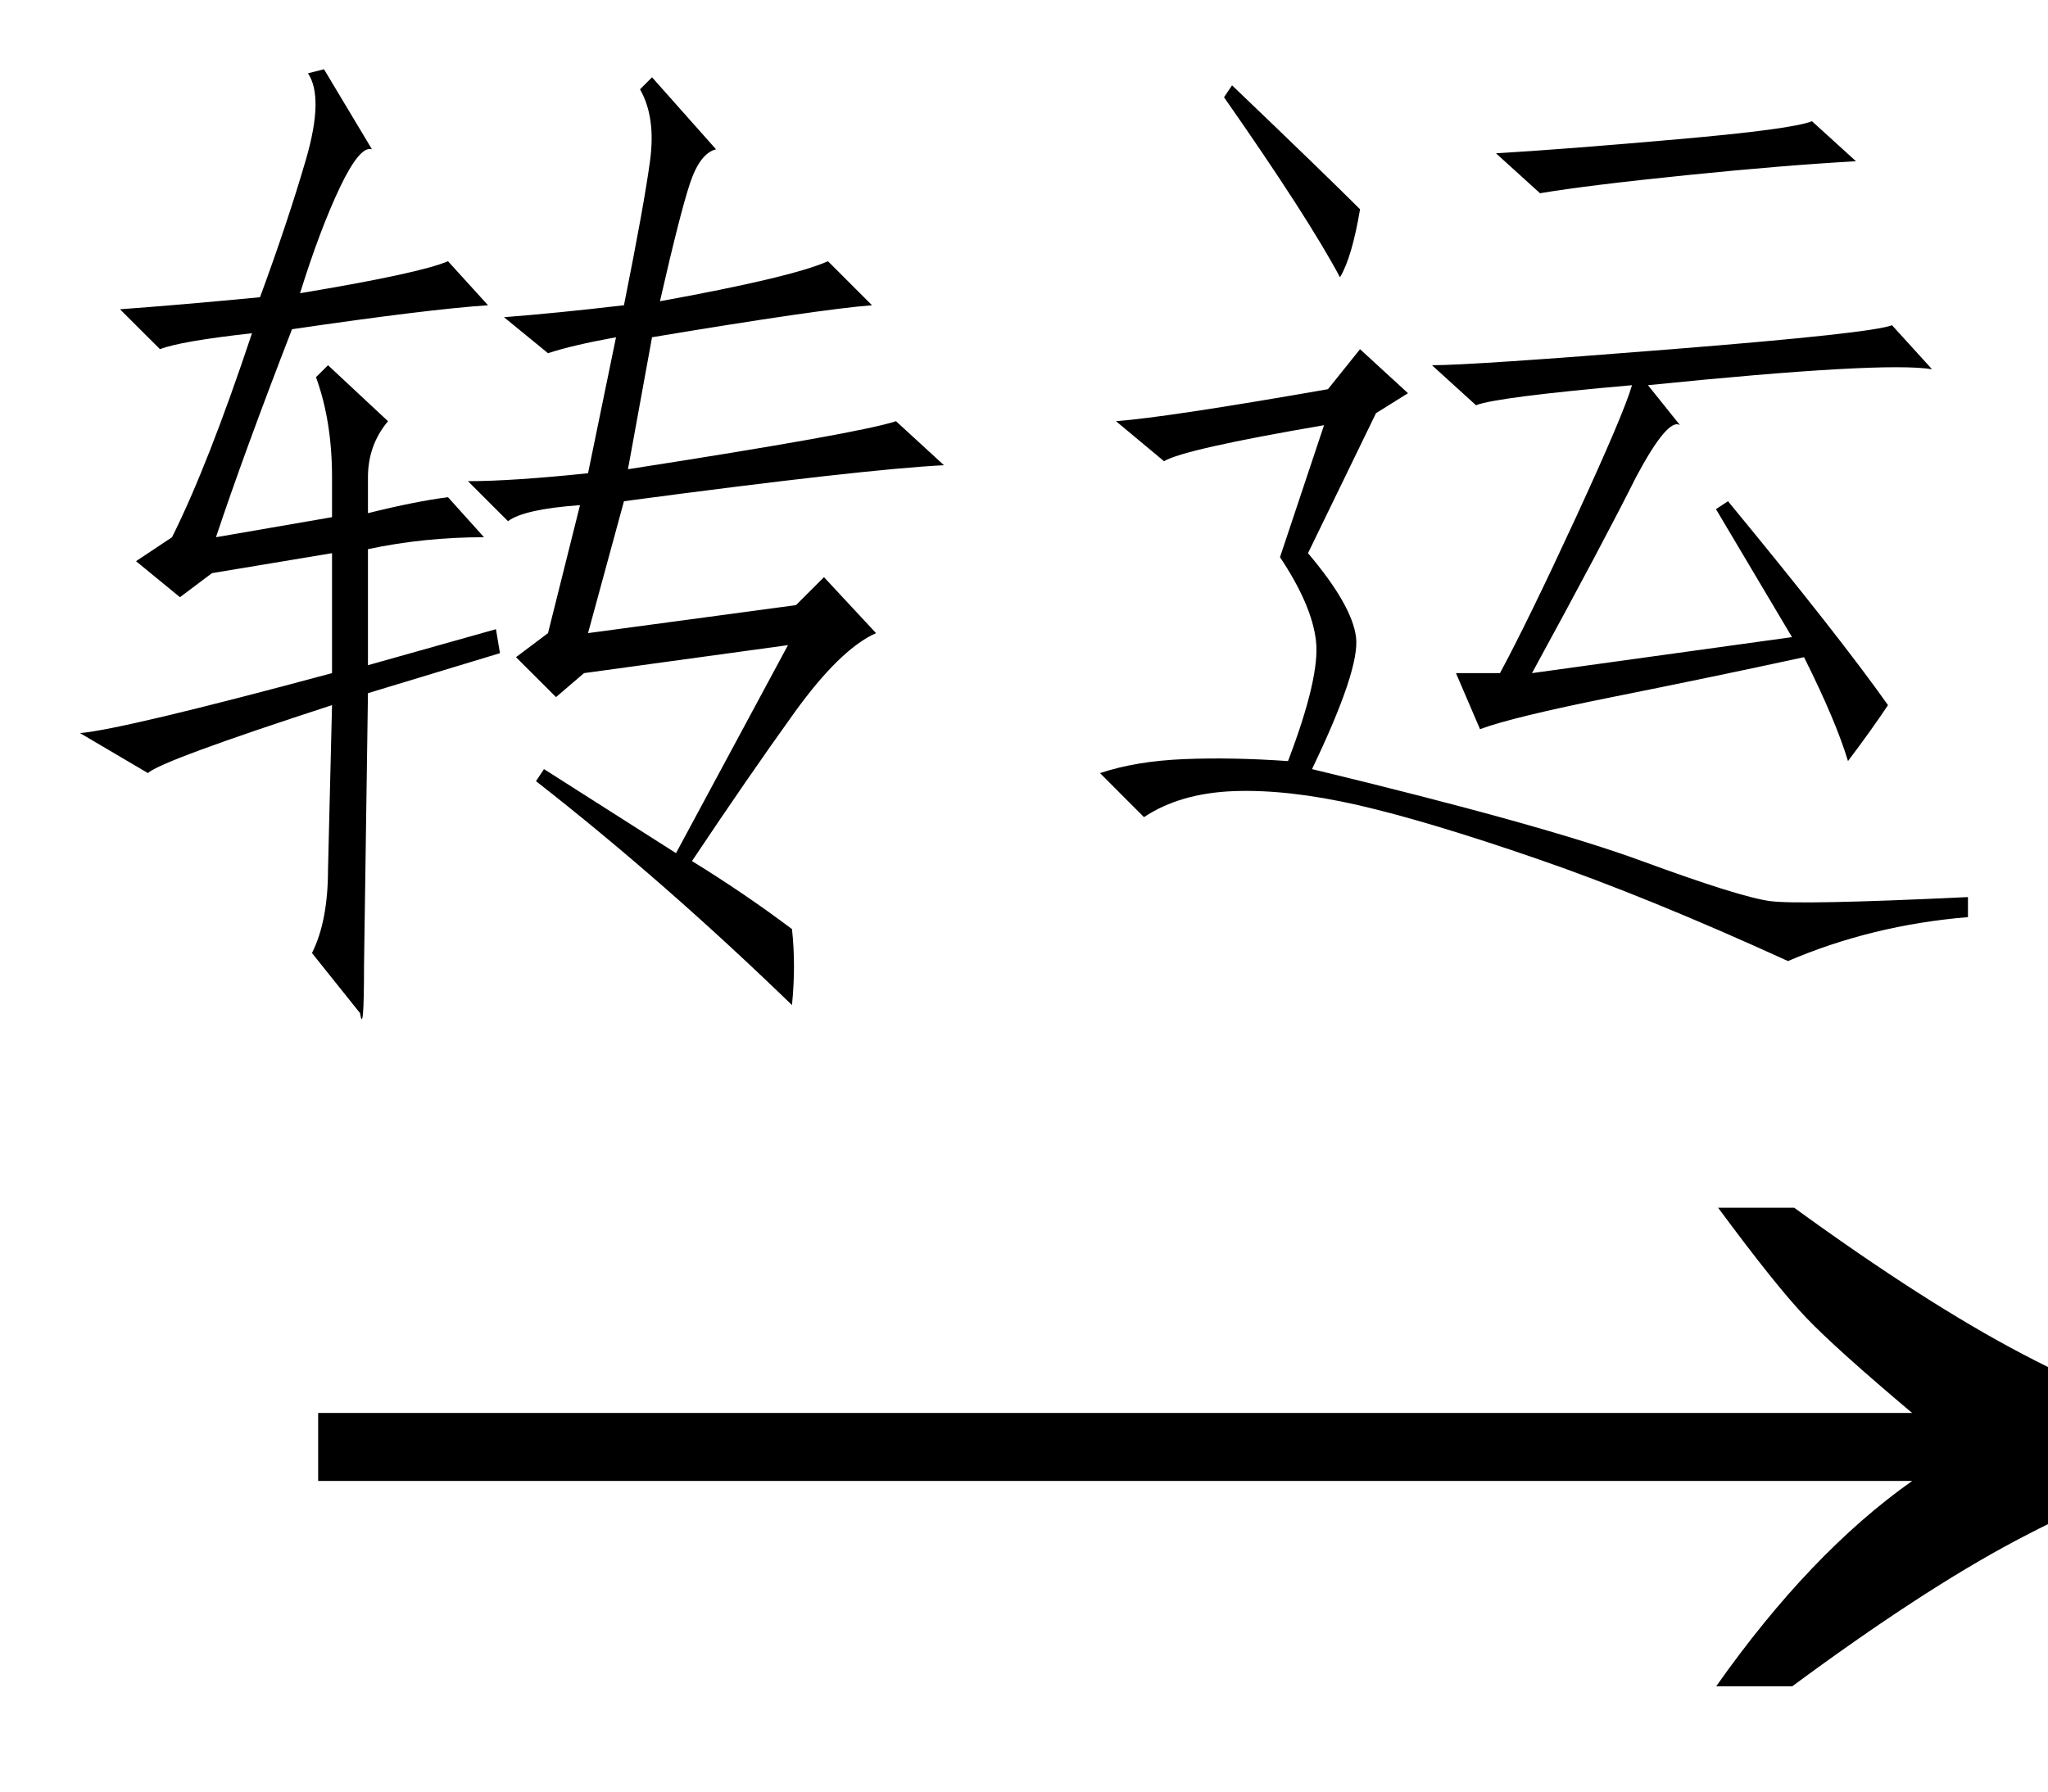
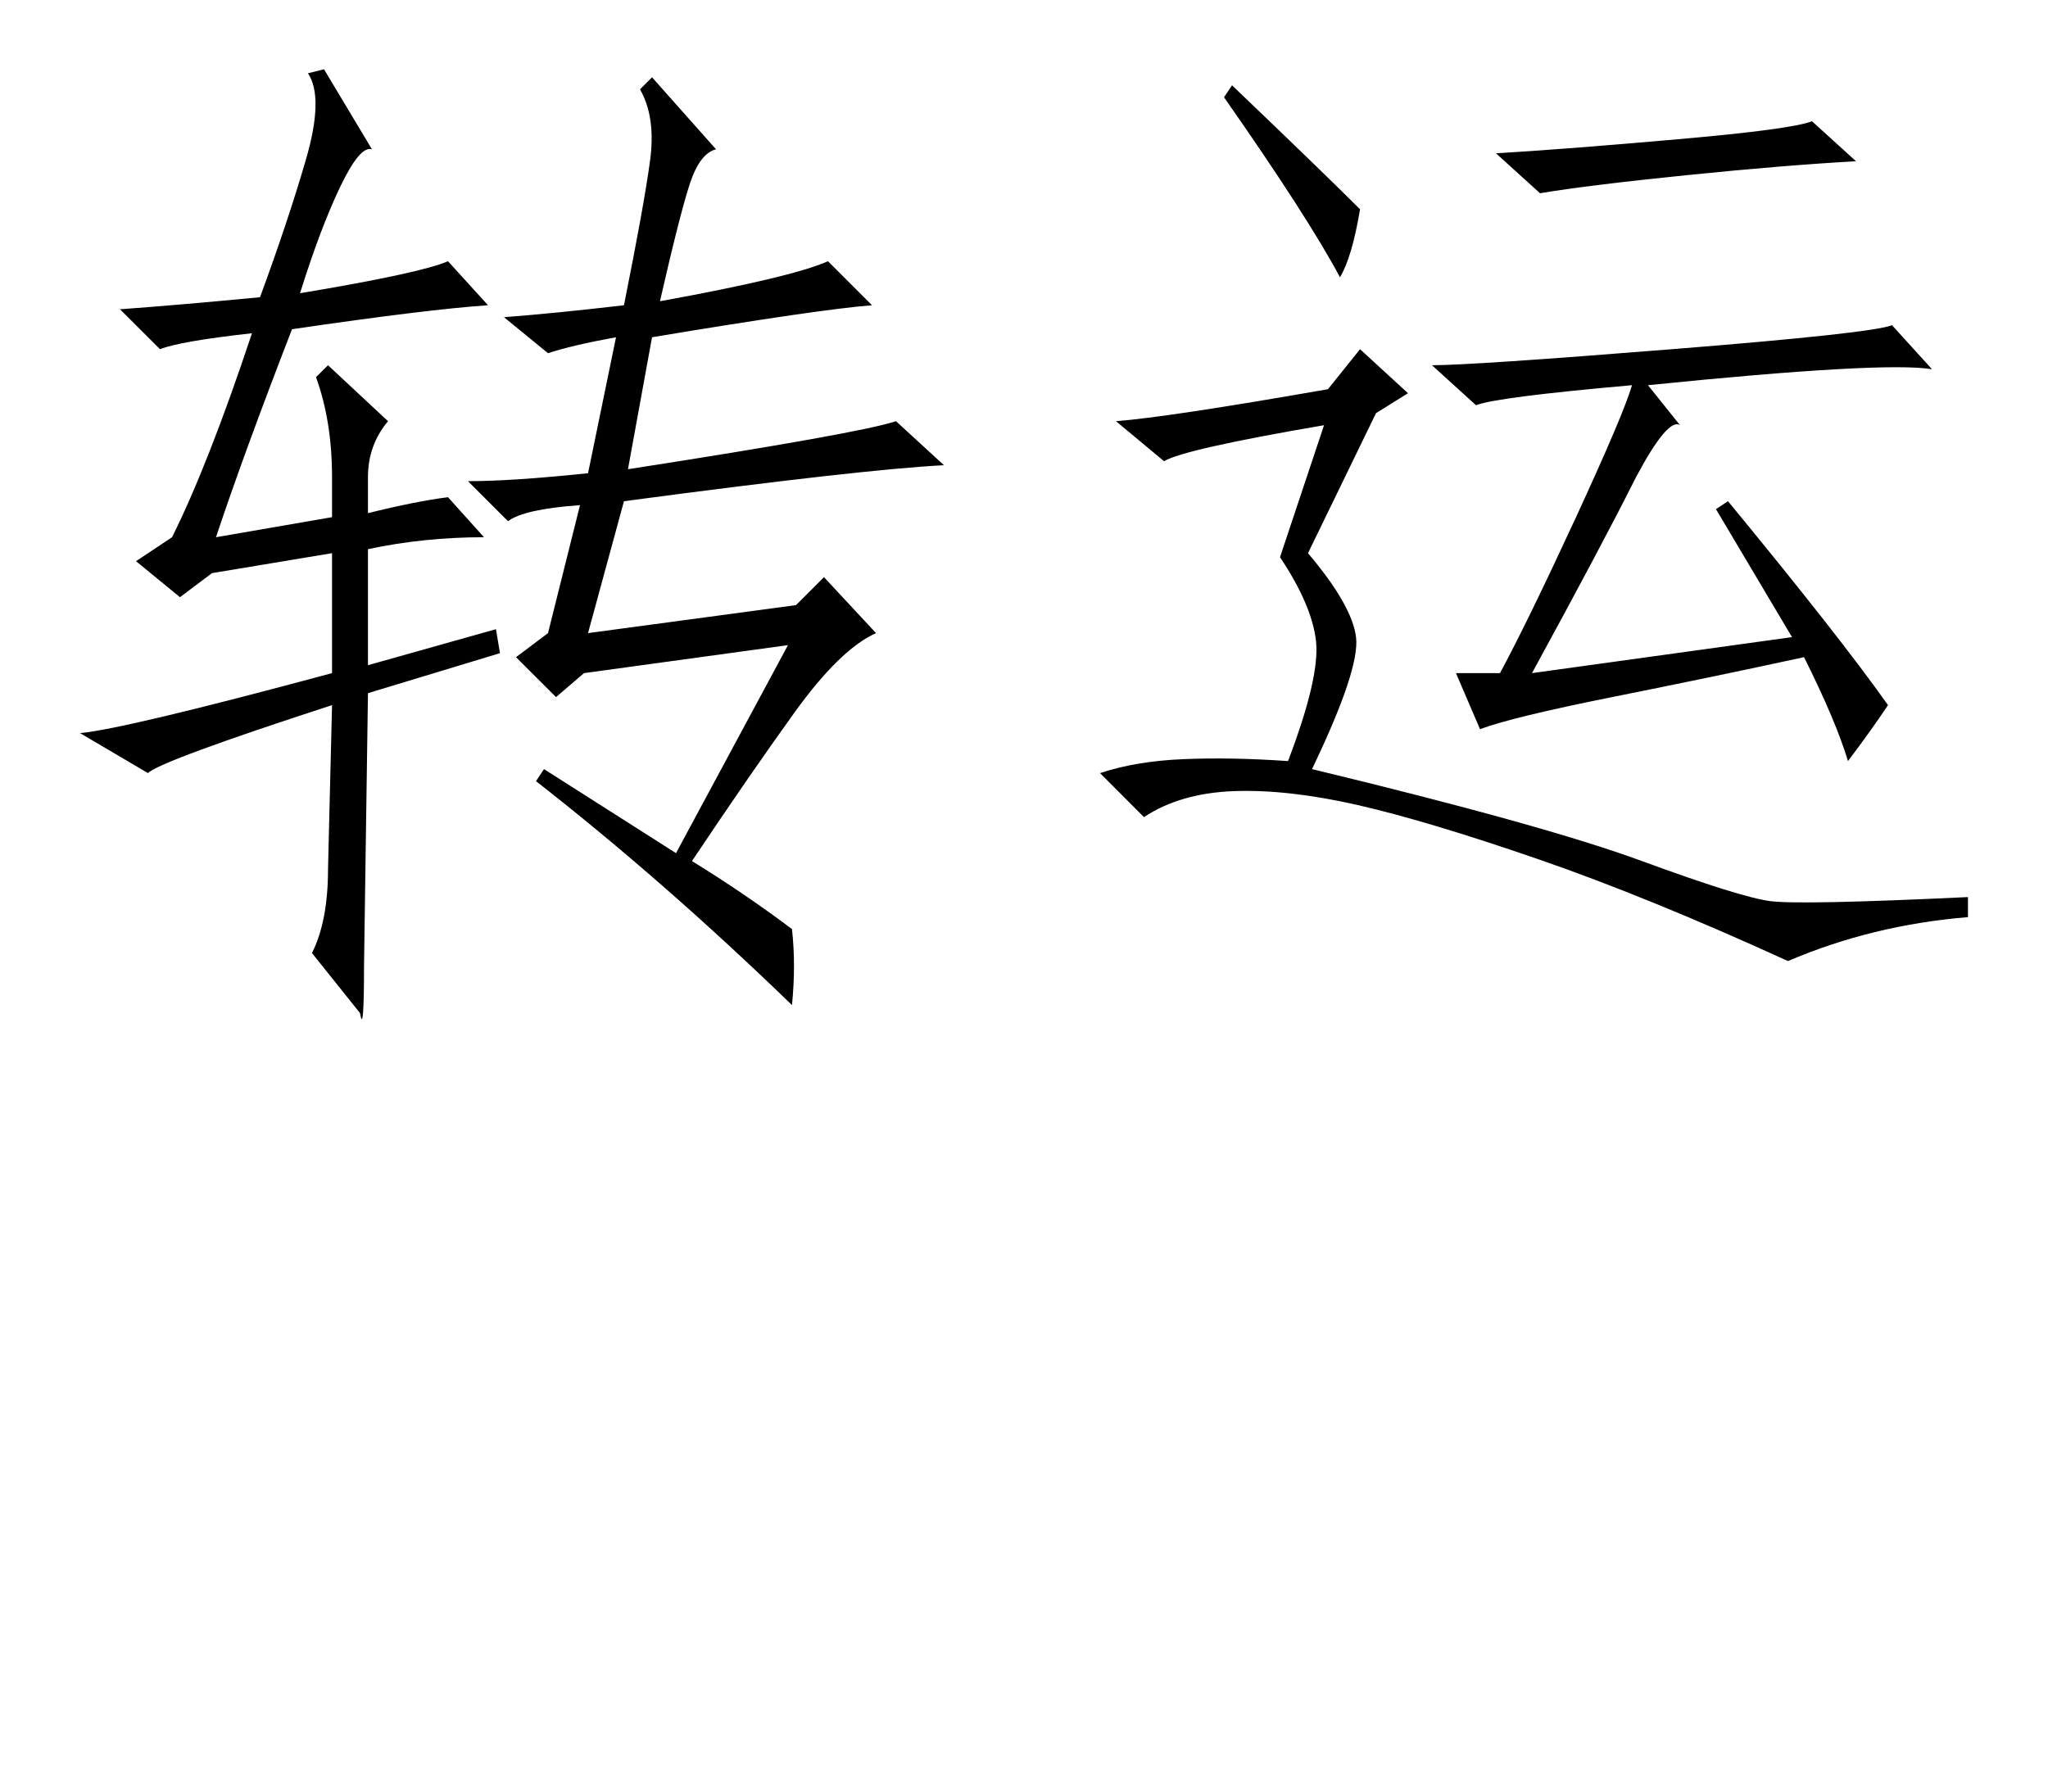
<svg xmlns="http://www.w3.org/2000/svg" stroke-dasharray="none" shape-rendering="auto" font-family="'Dialog'" width="24" text-rendering="auto" fill-opacity="1" contentScriptType="text/ecmascript" color-interpolation="auto" color-rendering="auto" preserveAspectRatio="xMidYMid meet" font-size="12" fill="black" stroke="black" image-rendering="auto" stroke-miterlimit="10" zoomAndPan="magnify" version="1.0" stroke-linecap="square" stroke-linejoin="miter" contentStyleType="text/css" font-style="normal" height="21" stroke-width="1" stroke-dashoffset="0" font-weight="normal" stroke-opacity="1">
  <defs id="genericDefs" />
  <g>
    <g text-rendering="optimizeLegibility" transform="translate(2.791,21) matrix(1.5,0,0,1,0,0)" color-rendering="optimizeQuality" color-interpolation="linearRGB" image-rendering="optimizeQuality">
-       <path d="M12.156 -6.844 Q13.188 -5.719 13.945 -5.125 Q14.703 -4.531 15.375 -4.25 L15.375 -3.891 Q14.609 -3.516 13.883 -2.938 Q13.156 -2.359 12.141 -1.234 L11.547 -1.234 Q12.281 -2.797 13.078 -3.641 L0.625 -3.641 L0.625 -4.438 L13.078 -4.438 Q12.484 -5.188 12.25 -5.555 Q12.016 -5.922 11.562 -6.844 L12.156 -6.844 Z" stroke="none" />
-     </g>
+       </g>
    <g text-rendering="optimizeLegibility" transform="translate(0,10.609)" color-rendering="optimizeQuality" color-interpolation="linearRGB" image-rendering="optimizeQuality">
      <path d="M6.516 -2.438 L6.047 -2.906 L6.422 -3.188 L6.797 -4.688 Q6.141 -4.641 5.953 -4.5 L5.484 -4.969 Q6 -4.969 6.891 -5.062 L7.219 -6.656 Q6.703 -6.562 6.422 -6.469 L5.906 -6.891 Q6.516 -6.938 7.312 -7.031 Q7.547 -8.203 7.617 -8.719 Q7.688 -9.234 7.5 -9.562 L7.641 -9.703 L8.391 -8.859 Q8.203 -8.812 8.086 -8.461 Q7.969 -8.109 7.734 -7.078 Q9.281 -7.359 9.703 -7.547 L10.219 -7.031 Q9.609 -6.984 7.641 -6.656 L7.359 -5.109 Q10.078 -5.531 10.5 -5.672 L11.062 -5.156 Q10.125 -5.109 7.312 -4.734 L6.891 -3.188 L9.328 -3.516 L9.656 -3.844 L10.266 -3.188 Q9.844 -3 9.305 -2.25 Q8.766 -1.5 8.109 -0.516 Q8.719 -0.141 9.281 0.281 Q9.328 0.703 9.281 1.172 Q7.781 -0.281 6.281 -1.453 L6.375 -1.594 L7.922 -0.609 L9.234 -3.047 L6.844 -2.719 L6.516 -2.438 ZM5.859 -2.953 L4.312 -2.484 L4.266 0.703 Q4.266 1.547 4.219 1.266 L3.656 0.562 Q3.844 0.188 3.844 -0.422 L3.891 -2.344 Q1.875 -1.688 1.734 -1.547 L0.938 -2.016 Q1.453 -2.062 3.891 -2.719 L3.891 -4.125 L2.484 -3.891 L2.109 -3.609 L1.594 -4.031 L2.016 -4.312 Q2.438 -5.156 2.953 -6.703 Q2.109 -6.609 1.875 -6.516 L1.406 -6.984 Q2.062 -7.031 3.047 -7.125 Q3.375 -8.016 3.586 -8.742 Q3.797 -9.469 3.609 -9.75 L3.797 -9.797 L4.359 -8.859 Q4.219 -8.906 3.984 -8.414 Q3.75 -7.922 3.516 -7.172 Q4.922 -7.406 5.25 -7.547 L5.719 -7.031 Q5.016 -6.984 3.422 -6.75 Q2.859 -5.297 2.531 -4.312 L3.891 -4.547 L3.891 -5.016 Q3.891 -5.672 3.703 -6.188 L3.844 -6.328 L4.547 -5.672 Q4.312 -5.391 4.312 -5.016 L4.312 -4.594 Q4.875 -4.734 5.25 -4.781 L5.672 -4.312 Q4.969 -4.312 4.312 -4.172 L4.312 -2.812 L5.812 -3.234 L5.859 -2.953 ZM18.023 -0.539 Q16.734 -0.984 15.914 -1.172 Q15.094 -1.359 14.461 -1.336 Q13.828 -1.312 13.406 -1.031 L12.891 -1.547 Q13.312 -1.688 13.875 -1.711 Q14.438 -1.734 15.094 -1.688 Q15.469 -2.672 15.422 -3.094 Q15.375 -3.516 15 -4.078 L15.516 -5.625 Q13.875 -5.344 13.641 -5.203 L13.078 -5.672 Q13.688 -5.719 15.562 -6.047 L15.938 -6.516 L16.5 -6 L16.125 -5.766 L15.328 -4.125 Q15.844 -3.516 15.891 -3.141 Q15.938 -2.766 15.375 -1.594 Q18.094 -0.938 19.242 -0.516 Q20.391 -0.094 20.742 -0.047 Q21.094 0 23.062 -0.094 L23.062 0.141 Q21.938 0.234 20.953 0.656 Q19.312 -0.094 18.023 -0.539 ZM20.109 -4.641 L20.25 -4.734 Q21.562 -3.141 22.125 -2.344 Q21.938 -2.062 21.656 -1.688 Q21.516 -2.156 21.141 -2.906 Q20.062 -2.672 18.891 -2.438 Q17.719 -2.203 17.344 -2.062 L17.062 -2.719 L17.578 -2.719 Q17.906 -3.328 18.469 -4.547 Q19.031 -5.766 19.125 -6.094 Q17.531 -5.953 17.297 -5.859 L16.781 -6.328 Q17.25 -6.328 19.594 -6.516 Q21.938 -6.703 22.172 -6.797 L22.641 -6.281 Q22.078 -6.375 19.312 -6.094 L19.688 -5.625 Q19.547 -5.719 19.172 -5.016 Q18.797 -4.266 17.953 -2.719 L21 -3.141 L20.109 -4.641 ZM21.75 -8.719 Q20.906 -8.672 19.758 -8.555 Q18.609 -8.438 18.047 -8.344 L17.531 -8.812 Q18.328 -8.859 19.664 -8.977 Q21 -9.094 21.234 -9.188 L21.75 -8.719 ZM15.703 -7.359 Q15.328 -8.062 14.344 -9.469 L14.438 -9.609 Q15.516 -8.578 15.938 -8.156 Q15.844 -7.594 15.703 -7.359 Z" stroke="none" />
    </g>
  </g>
</svg>